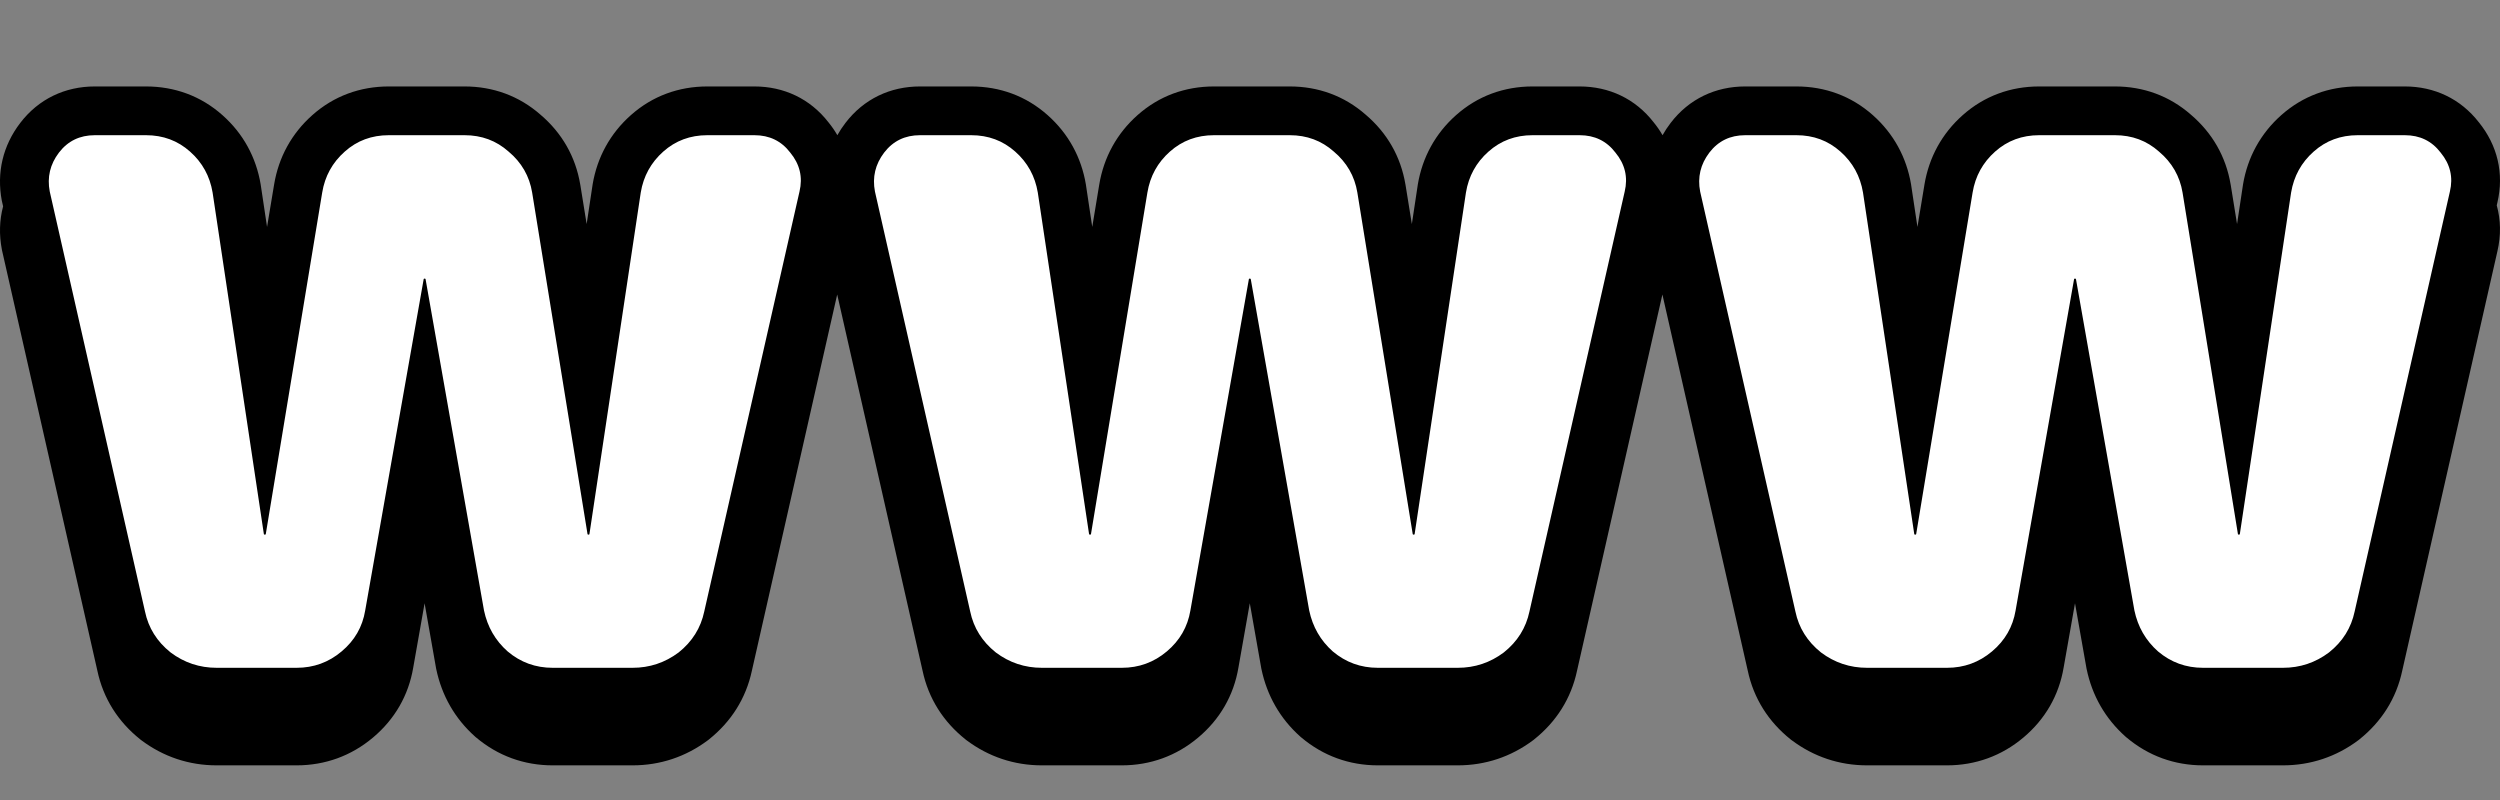
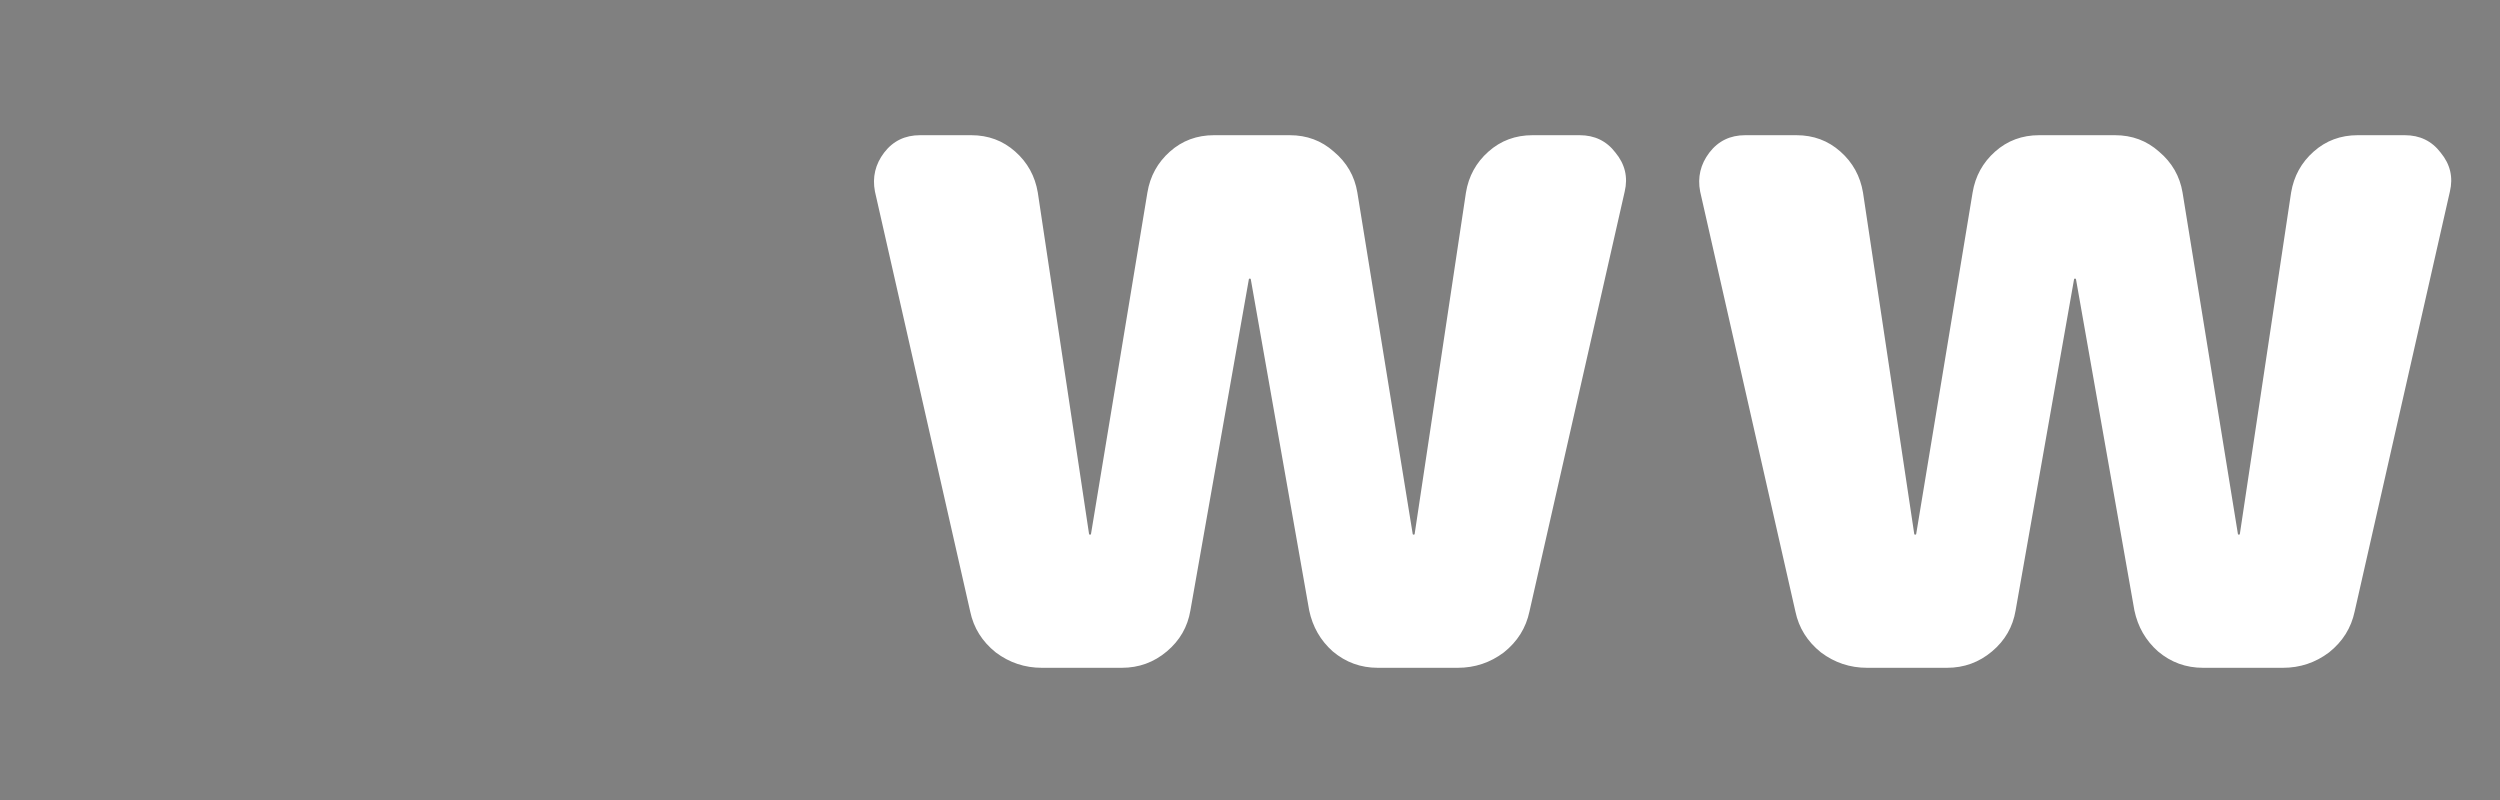
<svg xmlns="http://www.w3.org/2000/svg" width="50" height="16" viewBox="0 0 50 16" fill="none">
  <rect x="0" y="0" width="50" height="16" fill="#808080" stroke="none" />
-   <path d="M33.412 2.46C33.78 1.978 34.31 1.729 34.904 1.729H35.928C36.498 1.729 37.025 1.919 37.457 2.303C37.871 2.671 38.131 3.146 38.222 3.691L38.223 3.699L38.349 4.539L38.489 3.692L38.489 3.691C38.58 3.146 38.84 2.671 39.254 2.303C39.686 1.919 40.213 1.729 40.783 1.729H42.299C42.865 1.729 43.388 1.916 43.818 2.294C44.245 2.657 44.52 3.133 44.613 3.691L44.614 3.695L44.741 4.481L44.859 3.699L44.86 3.691C44.951 3.146 45.211 2.671 45.625 2.303C46.057 1.919 46.584 1.729 47.154 1.729H48.096C48.685 1.729 49.21 1.974 49.577 2.446C49.948 2.904 50.085 3.467 49.948 4.05L49.935 4.107C50.016 4.398 50.022 4.709 49.948 5.026L48.045 13.413C47.927 13.97 47.629 14.435 47.19 14.786L47.178 14.796L47.166 14.805C46.724 15.136 46.211 15.307 45.658 15.307H44.061C43.491 15.307 42.968 15.118 42.531 14.75L42.521 14.742L42.511 14.733C42.106 14.373 41.843 13.912 41.733 13.383L41.73 13.369L41.5 12.065L41.274 13.345L41.273 13.35C41.179 13.909 40.901 14.387 40.469 14.75C40.033 15.118 39.509 15.307 38.94 15.307H37.342C36.789 15.307 36.276 15.136 35.835 14.805L35.822 14.796L35.81 14.786C35.371 14.435 35.073 13.969 34.955 13.413L33.248 5.89L31.541 13.413C31.423 13.97 31.125 14.435 30.686 14.786L30.674 14.796L30.662 14.805C30.22 15.136 29.707 15.307 29.155 15.307H27.557C26.987 15.307 26.464 15.118 26.027 14.75L26.017 14.742L26.007 14.733C25.602 14.373 25.34 13.912 25.229 13.383L25.226 13.369L24.996 12.065L24.769 13.35C24.675 13.909 24.397 14.387 23.965 14.75C23.529 15.118 23.005 15.307 22.436 15.307H20.838C20.285 15.307 19.773 15.136 19.331 14.805L19.319 14.796L19.307 14.786C18.867 14.435 18.569 13.97 18.451 13.413L16.744 5.89L15.038 13.413C14.919 13.97 14.621 14.435 14.182 14.786L14.17 14.796L14.158 14.805C13.716 15.136 13.203 15.307 12.651 15.307H11.053C10.483 15.307 9.96 15.118 9.523 14.75L9.513 14.742L9.503 14.733C9.098 14.373 8.836 13.912 8.725 13.383L8.722 13.369L8.492 12.065L8.265 13.35C8.171 13.909 7.893 14.387 7.461 14.75C7.025 15.118 6.501 15.307 5.932 15.307H4.334C3.781 15.307 3.269 15.136 2.827 14.805L2.815 14.796L2.803 14.786C2.363 14.435 2.065 13.97 1.947 13.413L0.04 5.005L0.037 4.989C-0.02 4.693 -0.011 4.402 0.062 4.127L0.04 4.03L0.036 4.013C-0.07 3.453 0.058 2.912 0.404 2.46C0.772 1.978 1.302 1.729 1.896 1.729H2.92C3.491 1.729 4.018 1.919 4.449 2.303C4.864 2.671 5.123 3.146 5.214 3.691L5.215 3.699L5.341 4.539L5.482 3.691C5.572 3.146 5.832 2.671 6.246 2.303C6.678 1.919 7.205 1.729 7.775 1.729H9.291C9.857 1.729 10.38 1.916 10.81 2.294C11.237 2.657 11.512 3.133 11.605 3.691L11.606 3.695L11.733 4.481L11.851 3.699L11.852 3.691C11.943 3.146 12.203 2.671 12.617 2.303C13.049 1.919 13.576 1.729 14.146 1.729H15.088C15.677 1.729 16.202 1.974 16.569 2.446C16.636 2.528 16.696 2.615 16.747 2.704C16.794 2.62 16.848 2.538 16.908 2.46C17.276 1.978 17.806 1.729 18.4 1.729H19.424C19.995 1.729 20.521 1.919 20.953 2.303C21.367 2.671 21.627 3.146 21.718 3.691L21.719 3.699L21.845 4.539L21.985 3.691C22.076 3.146 22.336 2.671 22.75 2.303C23.182 1.919 23.709 1.729 24.279 1.729H25.795C26.361 1.729 26.884 1.916 27.314 2.294C27.741 2.657 28.016 3.133 28.109 3.691L28.11 3.695L28.237 4.481L28.355 3.699L28.356 3.691C28.447 3.146 28.707 2.671 29.121 2.303C29.553 1.919 30.08 1.729 30.65 1.729H31.592C32.181 1.729 32.706 1.974 33.073 2.446C33.14 2.528 33.2 2.615 33.251 2.704C33.298 2.62 33.352 2.538 33.412 2.46Z" fill="black" />
  <path d="M19.404 12.23L17.499 3.831C17.444 3.544 17.506 3.285 17.683 3.052C17.861 2.82 18.1 2.704 18.4 2.704H19.424C19.766 2.704 20.059 2.813 20.305 3.032C20.551 3.25 20.701 3.523 20.756 3.851L21.78 10.673C21.78 10.686 21.787 10.693 21.801 10.693C21.814 10.693 21.821 10.686 21.821 10.673L22.948 3.851C23.002 3.523 23.153 3.25 23.398 3.032C23.644 2.813 23.938 2.704 24.279 2.704H25.795C26.137 2.704 26.43 2.813 26.676 3.032C26.936 3.25 27.093 3.523 27.147 3.851L28.253 10.673C28.253 10.686 28.26 10.693 28.274 10.693C28.288 10.693 28.294 10.686 28.294 10.673L29.319 3.851C29.373 3.523 29.523 3.25 29.769 3.032C30.015 2.813 30.309 2.704 30.65 2.704H31.592C31.893 2.704 32.132 2.82 32.309 3.052C32.501 3.285 32.562 3.544 32.494 3.831L30.589 12.23C30.52 12.557 30.35 12.831 30.076 13.049C29.803 13.254 29.496 13.356 29.155 13.356H27.557C27.215 13.356 26.915 13.247 26.655 13.028C26.41 12.81 26.253 12.537 26.184 12.209L25.017 5.592C25.017 5.579 25.01 5.572 24.996 5.572C24.983 5.572 24.976 5.579 24.976 5.592L23.808 12.209C23.753 12.537 23.596 12.81 23.337 13.028C23.078 13.247 22.777 13.356 22.436 13.356H20.838C20.496 13.356 20.189 13.254 19.916 13.049C19.643 12.831 19.472 12.557 19.404 12.23Z" fill="white" />
-   <path d="M2.9 12.23L0.995 3.831C0.94 3.544 1.002 3.285 1.179 3.052C1.357 2.82 1.596 2.704 1.896 2.704H2.92C3.262 2.704 3.555 2.813 3.801 3.032C4.047 3.25 4.197 3.523 4.252 3.851L5.276 10.673C5.276 10.686 5.283 10.693 5.297 10.693C5.31 10.693 5.317 10.686 5.317 10.673L6.444 3.851C6.498 3.523 6.649 3.25 6.895 3.032C7.14 2.813 7.434 2.704 7.775 2.704H9.291C9.633 2.704 9.926 2.813 10.172 3.032C10.432 3.25 10.589 3.523 10.643 3.851L11.749 10.673C11.749 10.686 11.756 10.693 11.77 10.693C11.784 10.693 11.79 10.686 11.79 10.673L12.815 3.851C12.869 3.523 13.02 3.25 13.265 3.032C13.511 2.813 13.805 2.704 14.146 2.704H15.088C15.389 2.704 15.628 2.82 15.805 3.052C15.997 3.285 16.058 3.544 15.99 3.831L14.085 12.23C14.016 12.557 13.846 12.831 13.573 13.049C13.299 13.254 12.992 13.356 12.651 13.356H11.053C10.711 13.356 10.411 13.247 10.152 13.028C9.906 12.81 9.749 12.537 9.68 12.209L8.513 5.592C8.513 5.579 8.506 5.572 8.492 5.572C8.479 5.572 8.472 5.579 8.472 5.592L7.304 12.209C7.25 12.537 7.093 12.81 6.833 13.028C6.574 13.247 6.273 13.356 5.932 13.356H4.334C3.992 13.356 3.685 13.254 3.412 13.049C3.139 12.831 2.968 12.557 2.9 12.23Z" fill="white" />
  <path d="M35.908 12.23L34.003 3.831C33.948 3.544 34.01 3.285 34.187 3.052C34.365 2.82 34.604 2.704 34.904 2.704H35.928C36.27 2.704 36.563 2.813 36.809 3.032C37.055 3.25 37.205 3.523 37.26 3.851L38.284 10.673C38.284 10.686 38.291 10.693 38.304 10.693C38.318 10.693 38.325 10.686 38.325 10.673L39.452 3.851C39.506 3.523 39.657 3.25 39.902 3.032C40.148 2.813 40.442 2.704 40.783 2.704H42.299C42.641 2.704 42.934 2.813 43.18 3.032C43.439 3.25 43.596 3.523 43.651 3.851L44.757 10.673C44.757 10.686 44.764 10.693 44.778 10.693C44.791 10.693 44.798 10.686 44.798 10.673L45.822 3.851C45.877 3.523 46.027 3.25 46.273 3.032C46.519 2.813 46.813 2.704 47.154 2.704H48.096C48.397 2.704 48.636 2.82 48.813 3.052C49.005 3.285 49.066 3.544 48.998 3.831L47.093 12.23C47.024 12.557 46.854 12.831 46.58 13.049C46.307 13.254 46 13.356 45.659 13.356H44.061C43.719 13.356 43.419 13.247 43.16 13.028C42.914 12.81 42.757 12.537 42.688 12.209L41.521 5.592C41.521 5.579 41.514 5.572 41.5 5.572C41.486 5.572 41.48 5.579 41.48 5.592L40.312 12.209C40.257 12.537 40.1 12.81 39.841 13.028C39.581 13.247 39.281 13.356 38.94 13.356H37.342C37 13.356 36.693 13.254 36.42 13.049C36.147 12.831 35.976 12.557 35.908 12.23Z" fill="white" />
</svg>